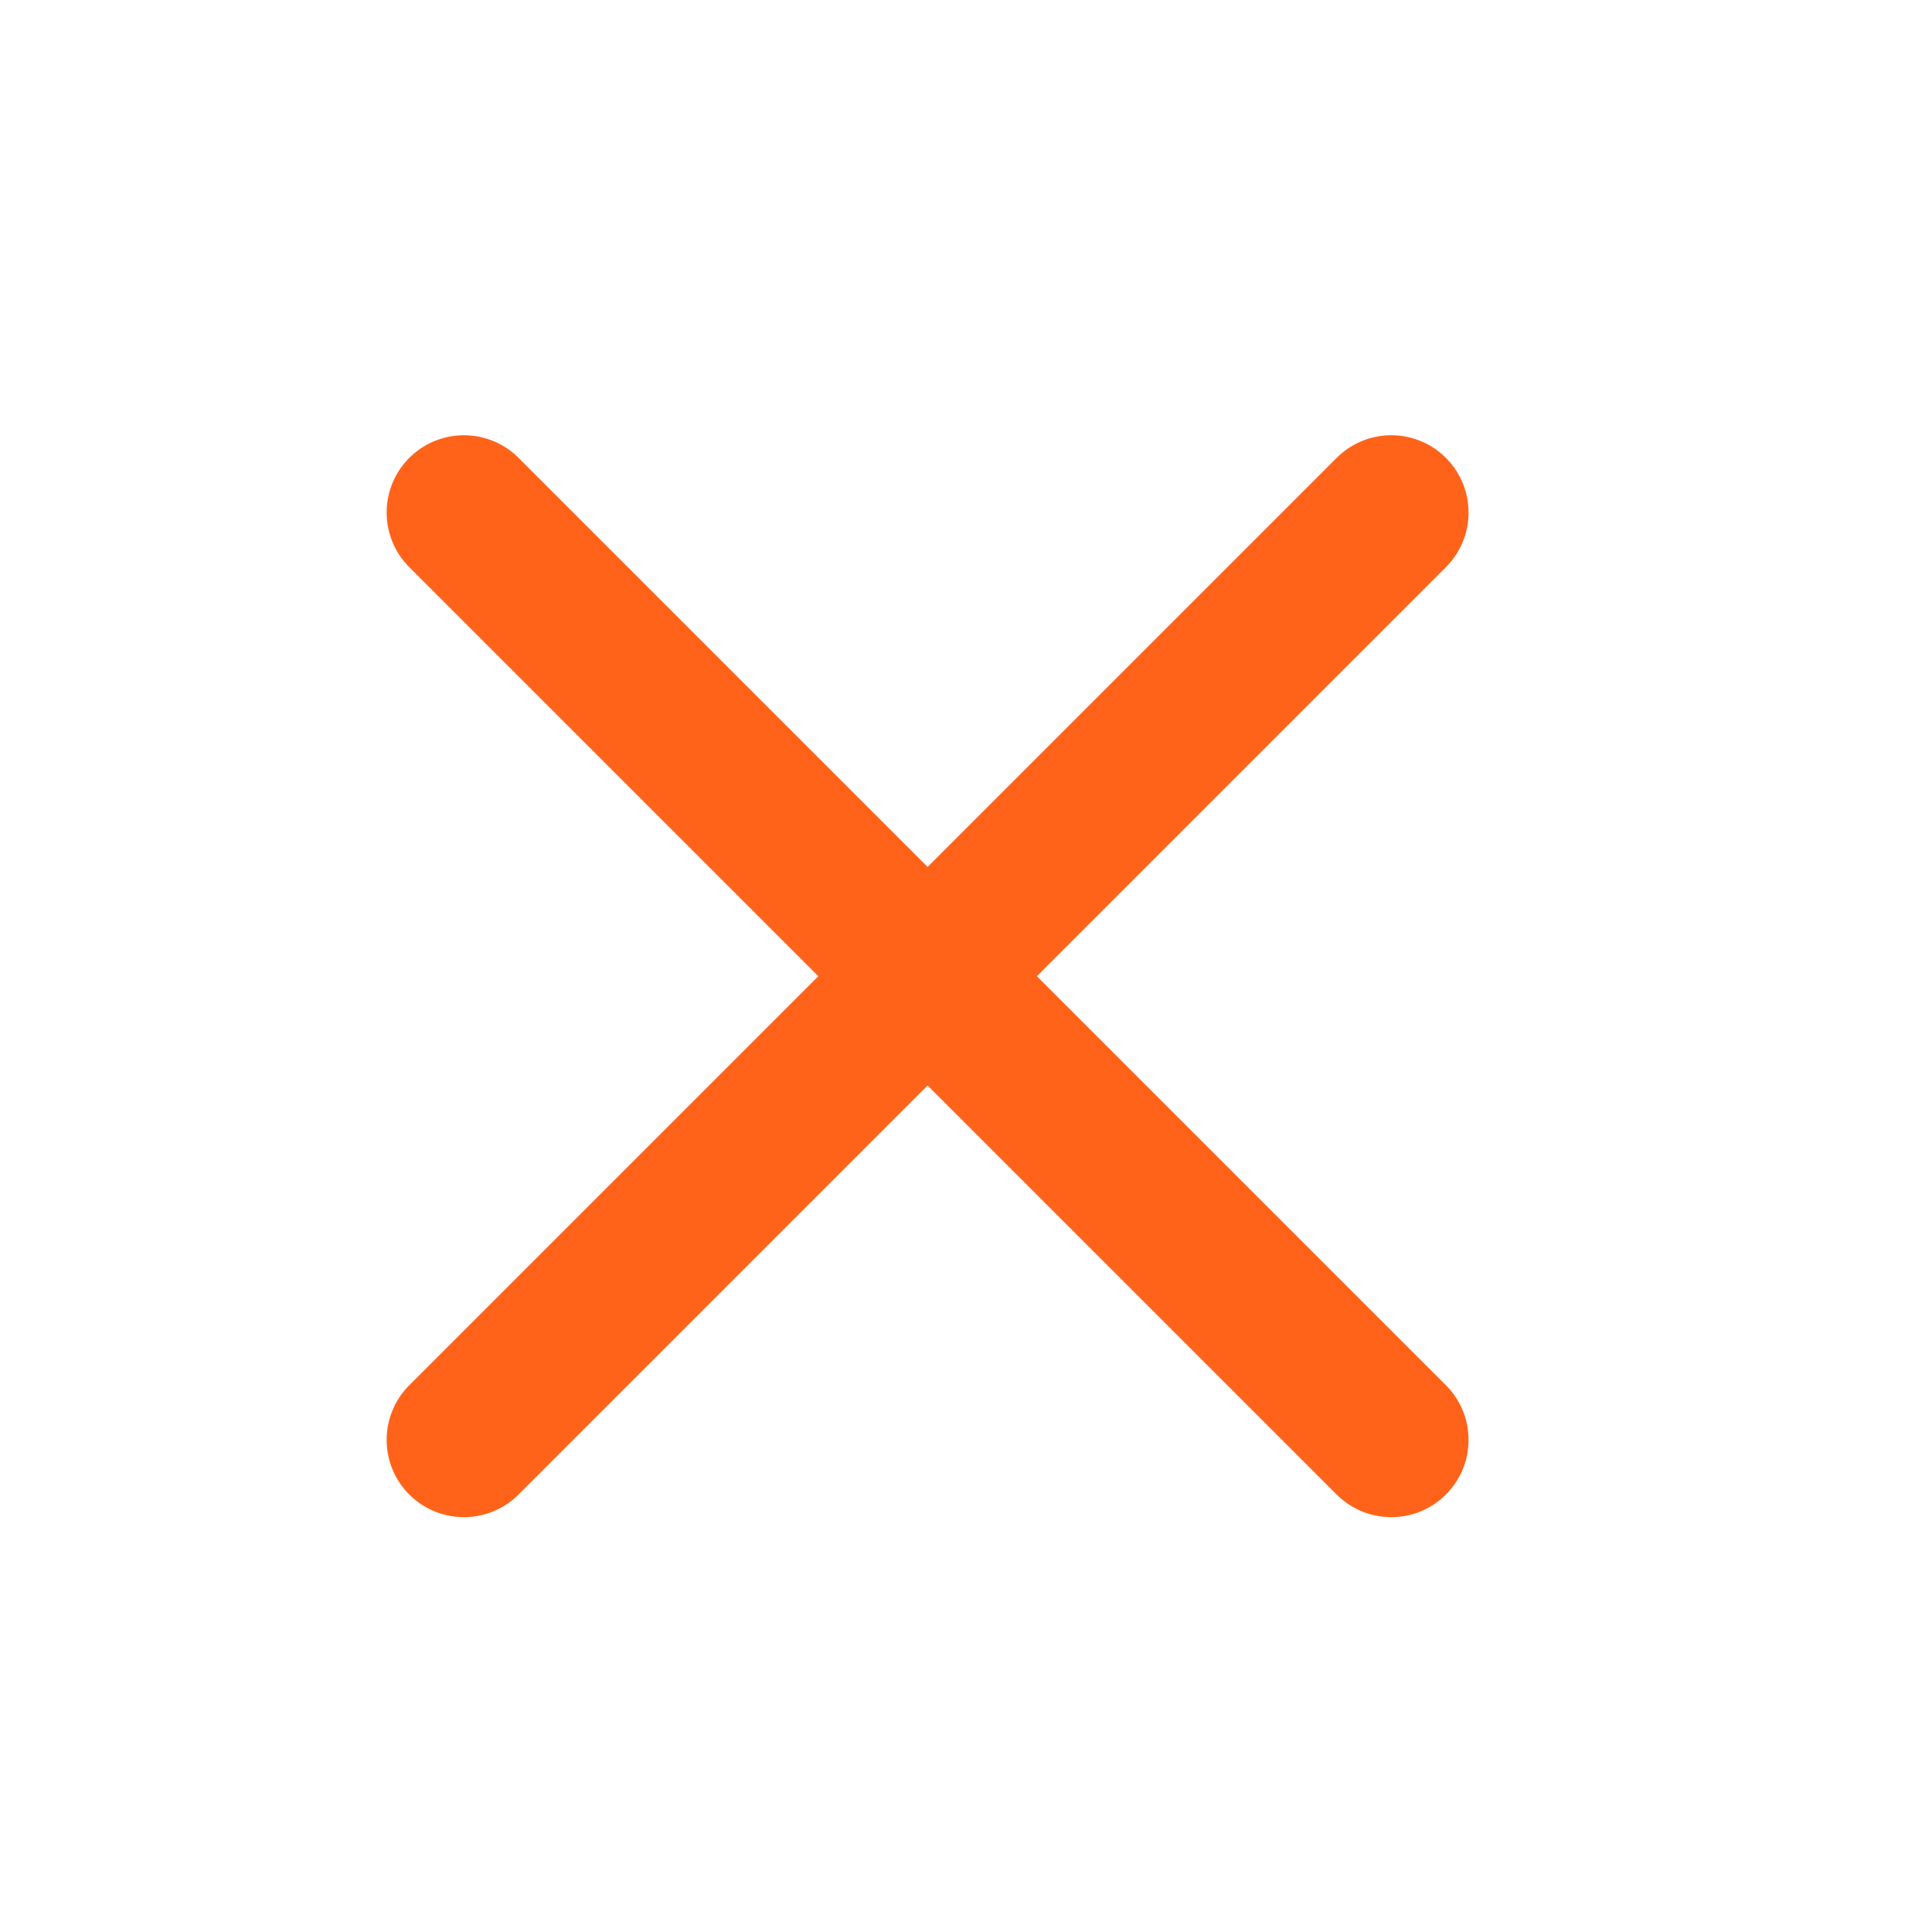
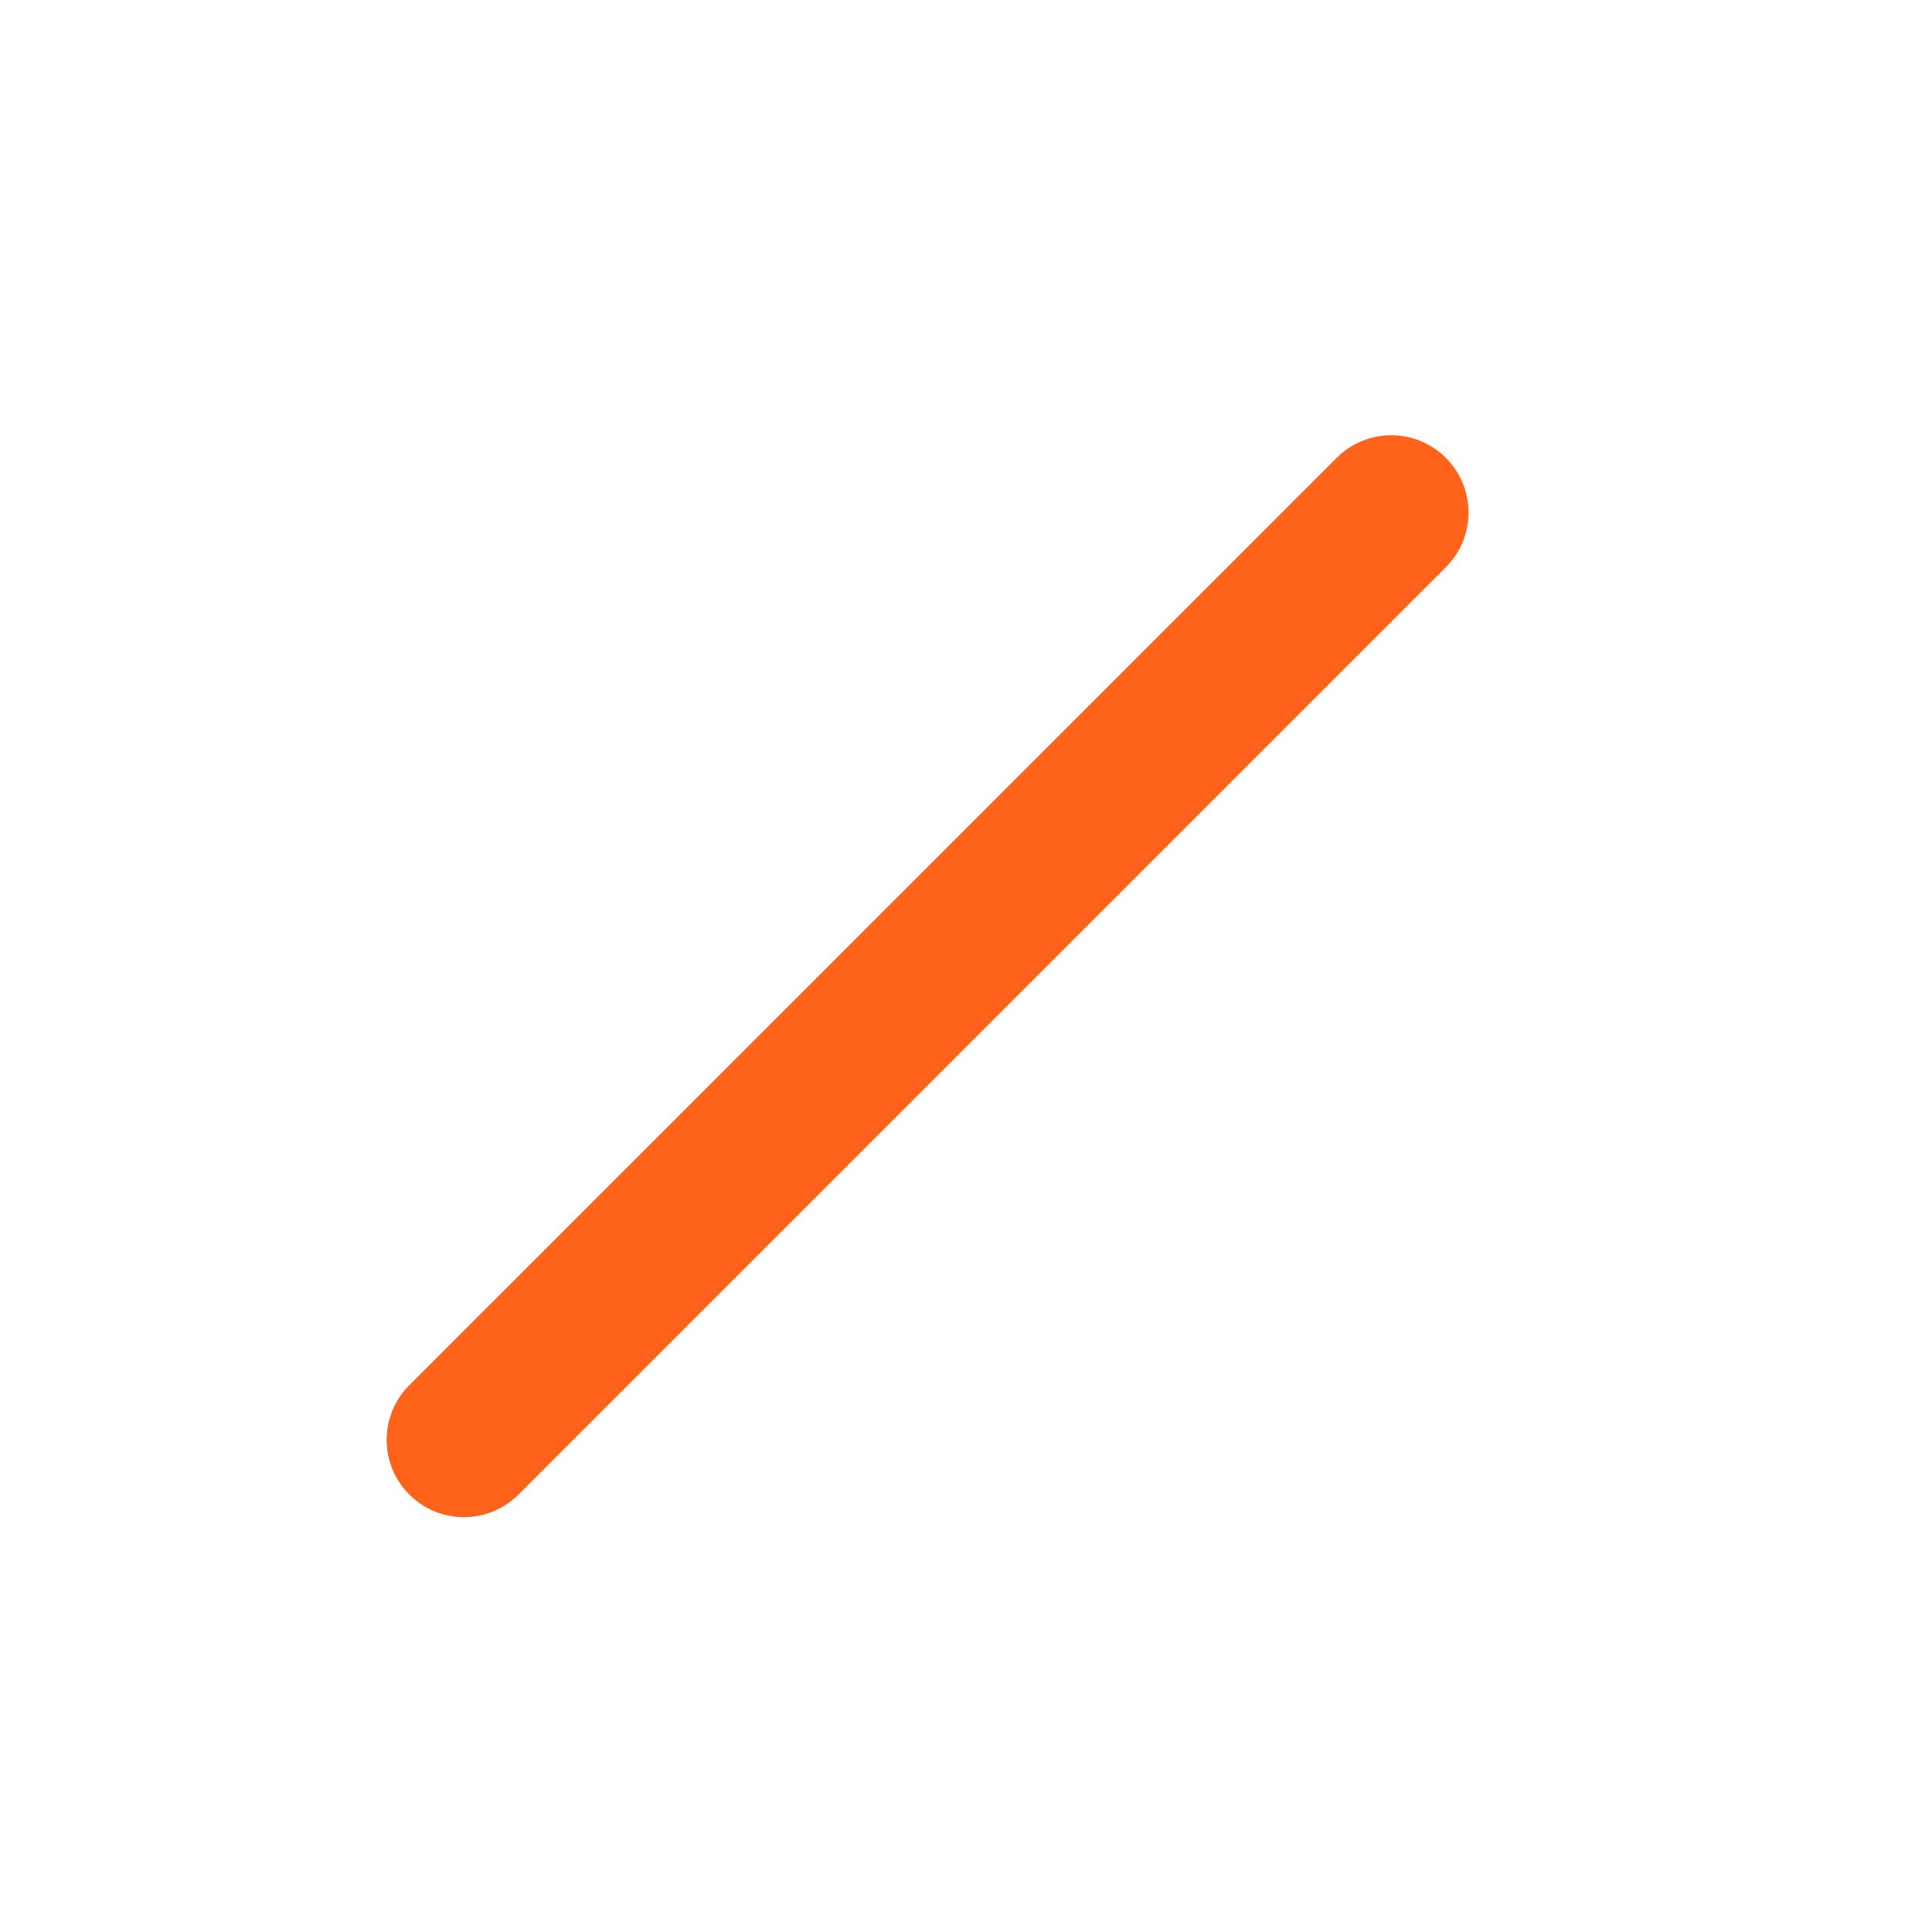
<svg xmlns="http://www.w3.org/2000/svg" width="25" height="25" viewBox="0 0 25 25" fill="none">
  <path d="M18.003 6.632L6.003 18.632" stroke="#FF6319" stroke-width="2" stroke-linecap="round" stroke-linejoin="round" />
-   <path d="M6.003 6.632L18.003 18.632" stroke="#FF6319" stroke-width="2" stroke-linecap="round" stroke-linejoin="round" />
</svg>